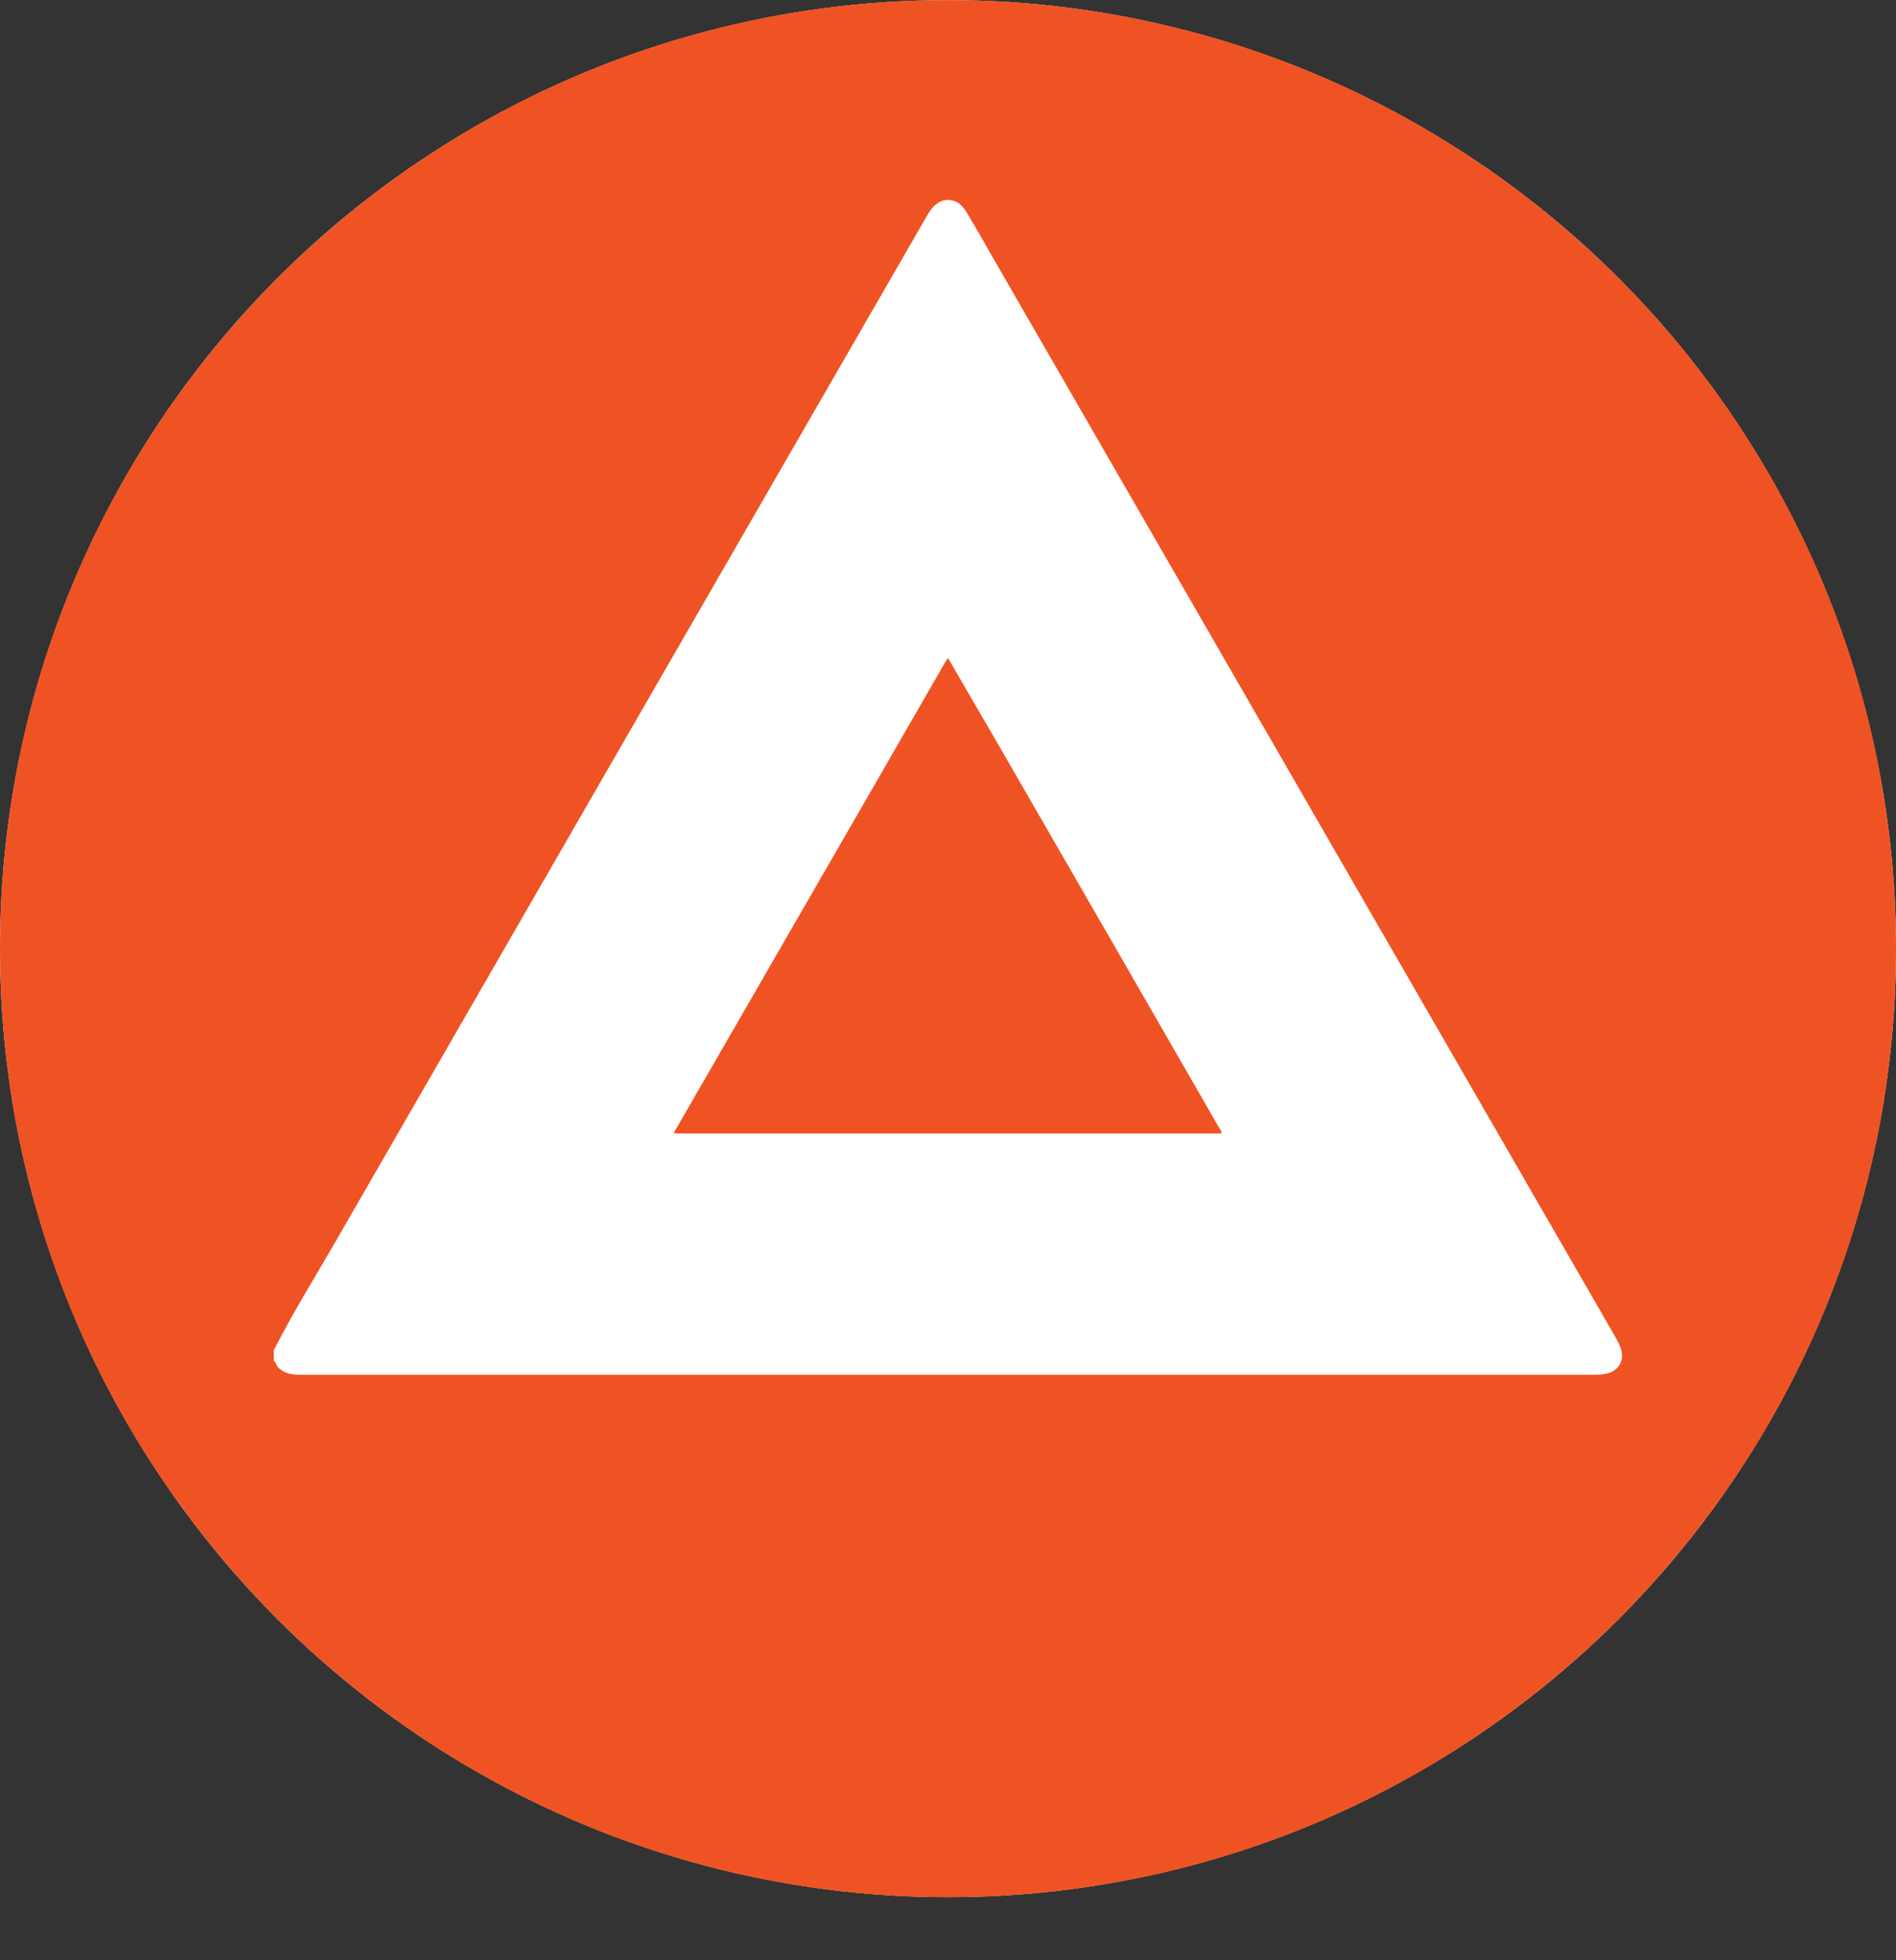
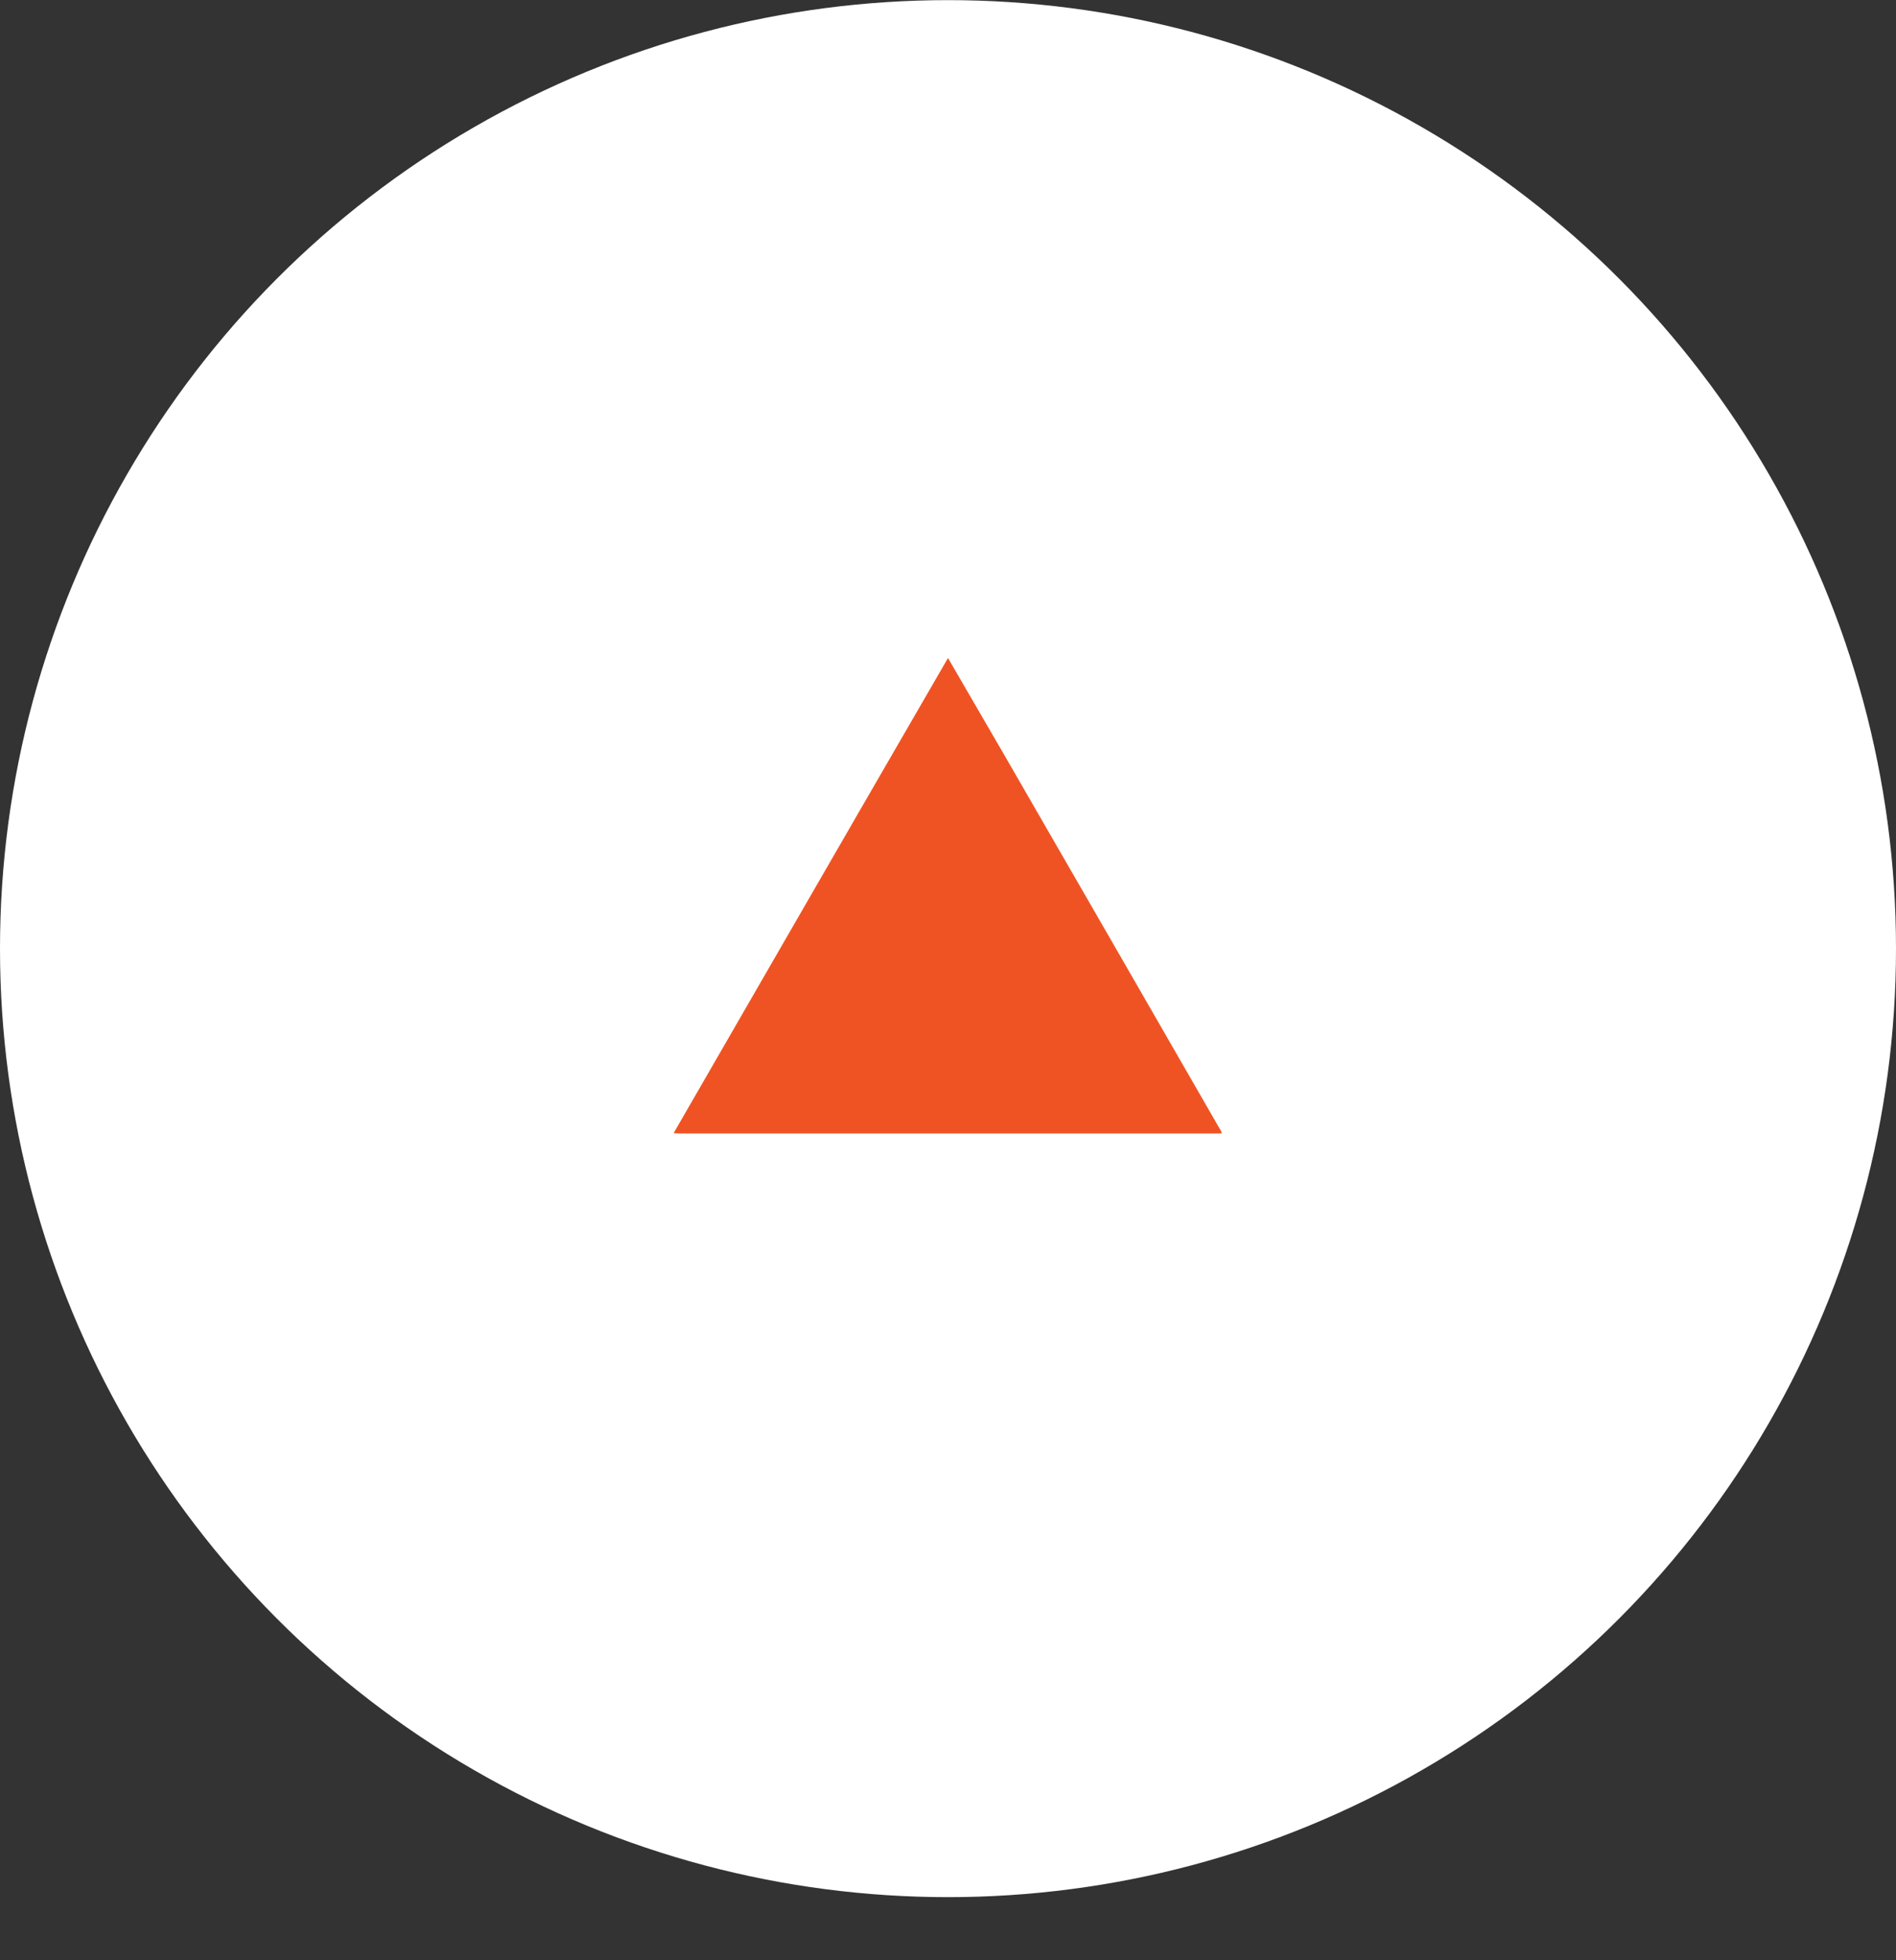
<svg xmlns="http://www.w3.org/2000/svg" width="30" height="31" viewBox="0 0 30 31" fill="none">
  <rect x="0" y="0" width="30" height="31" fill="#333333" stroke="none" />
  <circle cx="15" cy="15.002" r="15" fill="white" />
-   <path d="M15.854 11.876C15.57 11.386 15.286 10.896 15 10.406C14.983 10.432 14.968 10.455 14.951 10.48C14.22 11.75 13.49 13.016 12.756 14.286C12.057 15.498 11.358 16.71 10.659 17.919C10.69 17.922 10.725 17.925 10.756 17.925C13.584 17.925 16.412 17.925 19.241 17.925C19.269 17.925 19.298 17.925 19.329 17.925C19.329 17.884 19.303 17.859 19.289 17.833C18.146 15.847 17 13.861 15.854 11.876Z" fill="#F05323" />
-   <path d="M15 0.002C6.716 0.002 0 6.718 0 15.002C0 23.286 6.716 30.002 15 30.002C23.284 30.002 30 23.286 30 15.002C30 6.718 23.284 0.002 15 0.002ZM25.427 21.721C25.367 21.735 25.304 21.741 25.241 21.741C18.413 21.741 11.587 21.741 4.759 21.741C4.656 21.741 4.559 21.733 4.47 21.678C4.427 21.652 4.384 21.624 4.372 21.569C4.358 21.552 4.347 21.532 4.332 21.515C4.332 21.46 4.332 21.409 4.332 21.354C4.616 20.793 4.948 20.257 5.264 19.713C8.393 14.286 11.524 8.859 14.656 3.432C14.725 3.311 14.799 3.2 14.946 3.165C14.963 3.162 14.98 3.162 14.997 3.162C15.155 3.162 15.244 3.266 15.312 3.386C15.47 3.652 15.625 3.925 15.779 4.194C19.04 9.844 22.301 15.498 25.562 21.148C25.596 21.208 25.63 21.271 25.65 21.34C25.702 21.521 25.613 21.675 25.427 21.721Z" fill="#F05323" />
+   <path d="M15.854 11.876C15.57 11.386 15.286 10.896 15 10.406C14.22 11.75 13.49 13.016 12.756 14.286C12.057 15.498 11.358 16.71 10.659 17.919C10.69 17.922 10.725 17.925 10.756 17.925C13.584 17.925 16.412 17.925 19.241 17.925C19.269 17.925 19.298 17.925 19.329 17.925C19.329 17.884 19.303 17.859 19.289 17.833C18.146 15.847 17 13.861 15.854 11.876Z" fill="#F05323" />
</svg>